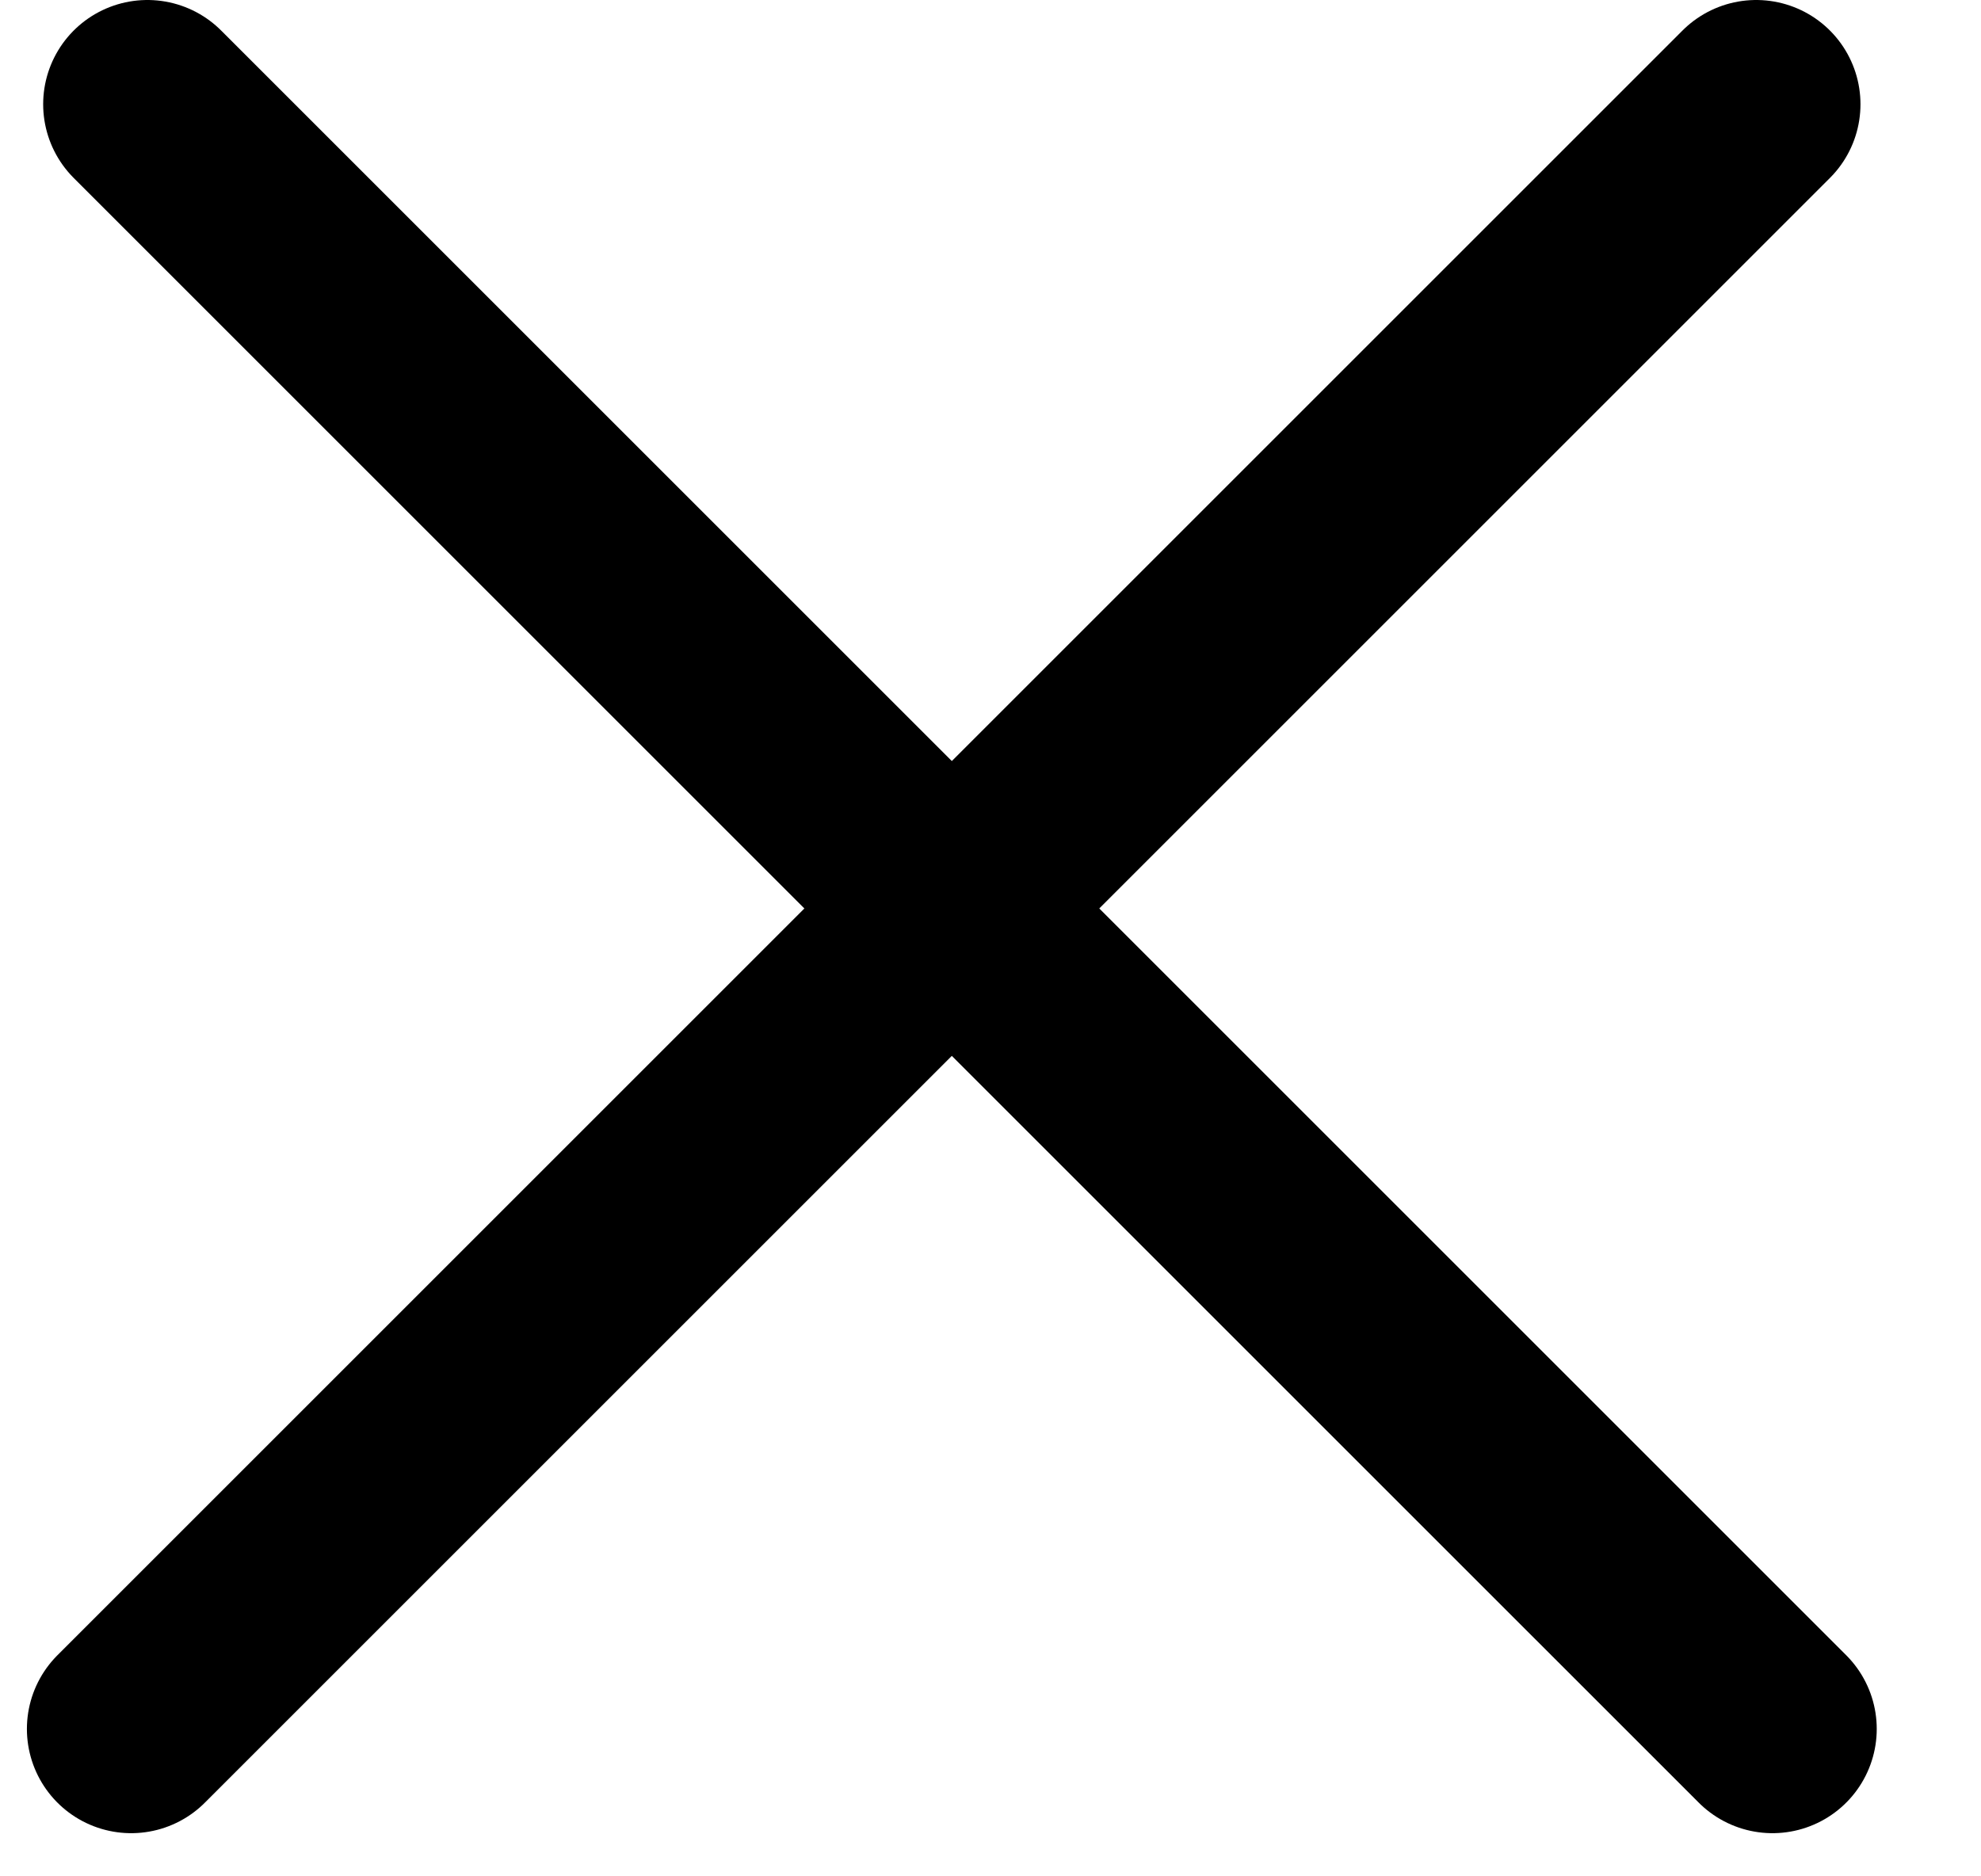
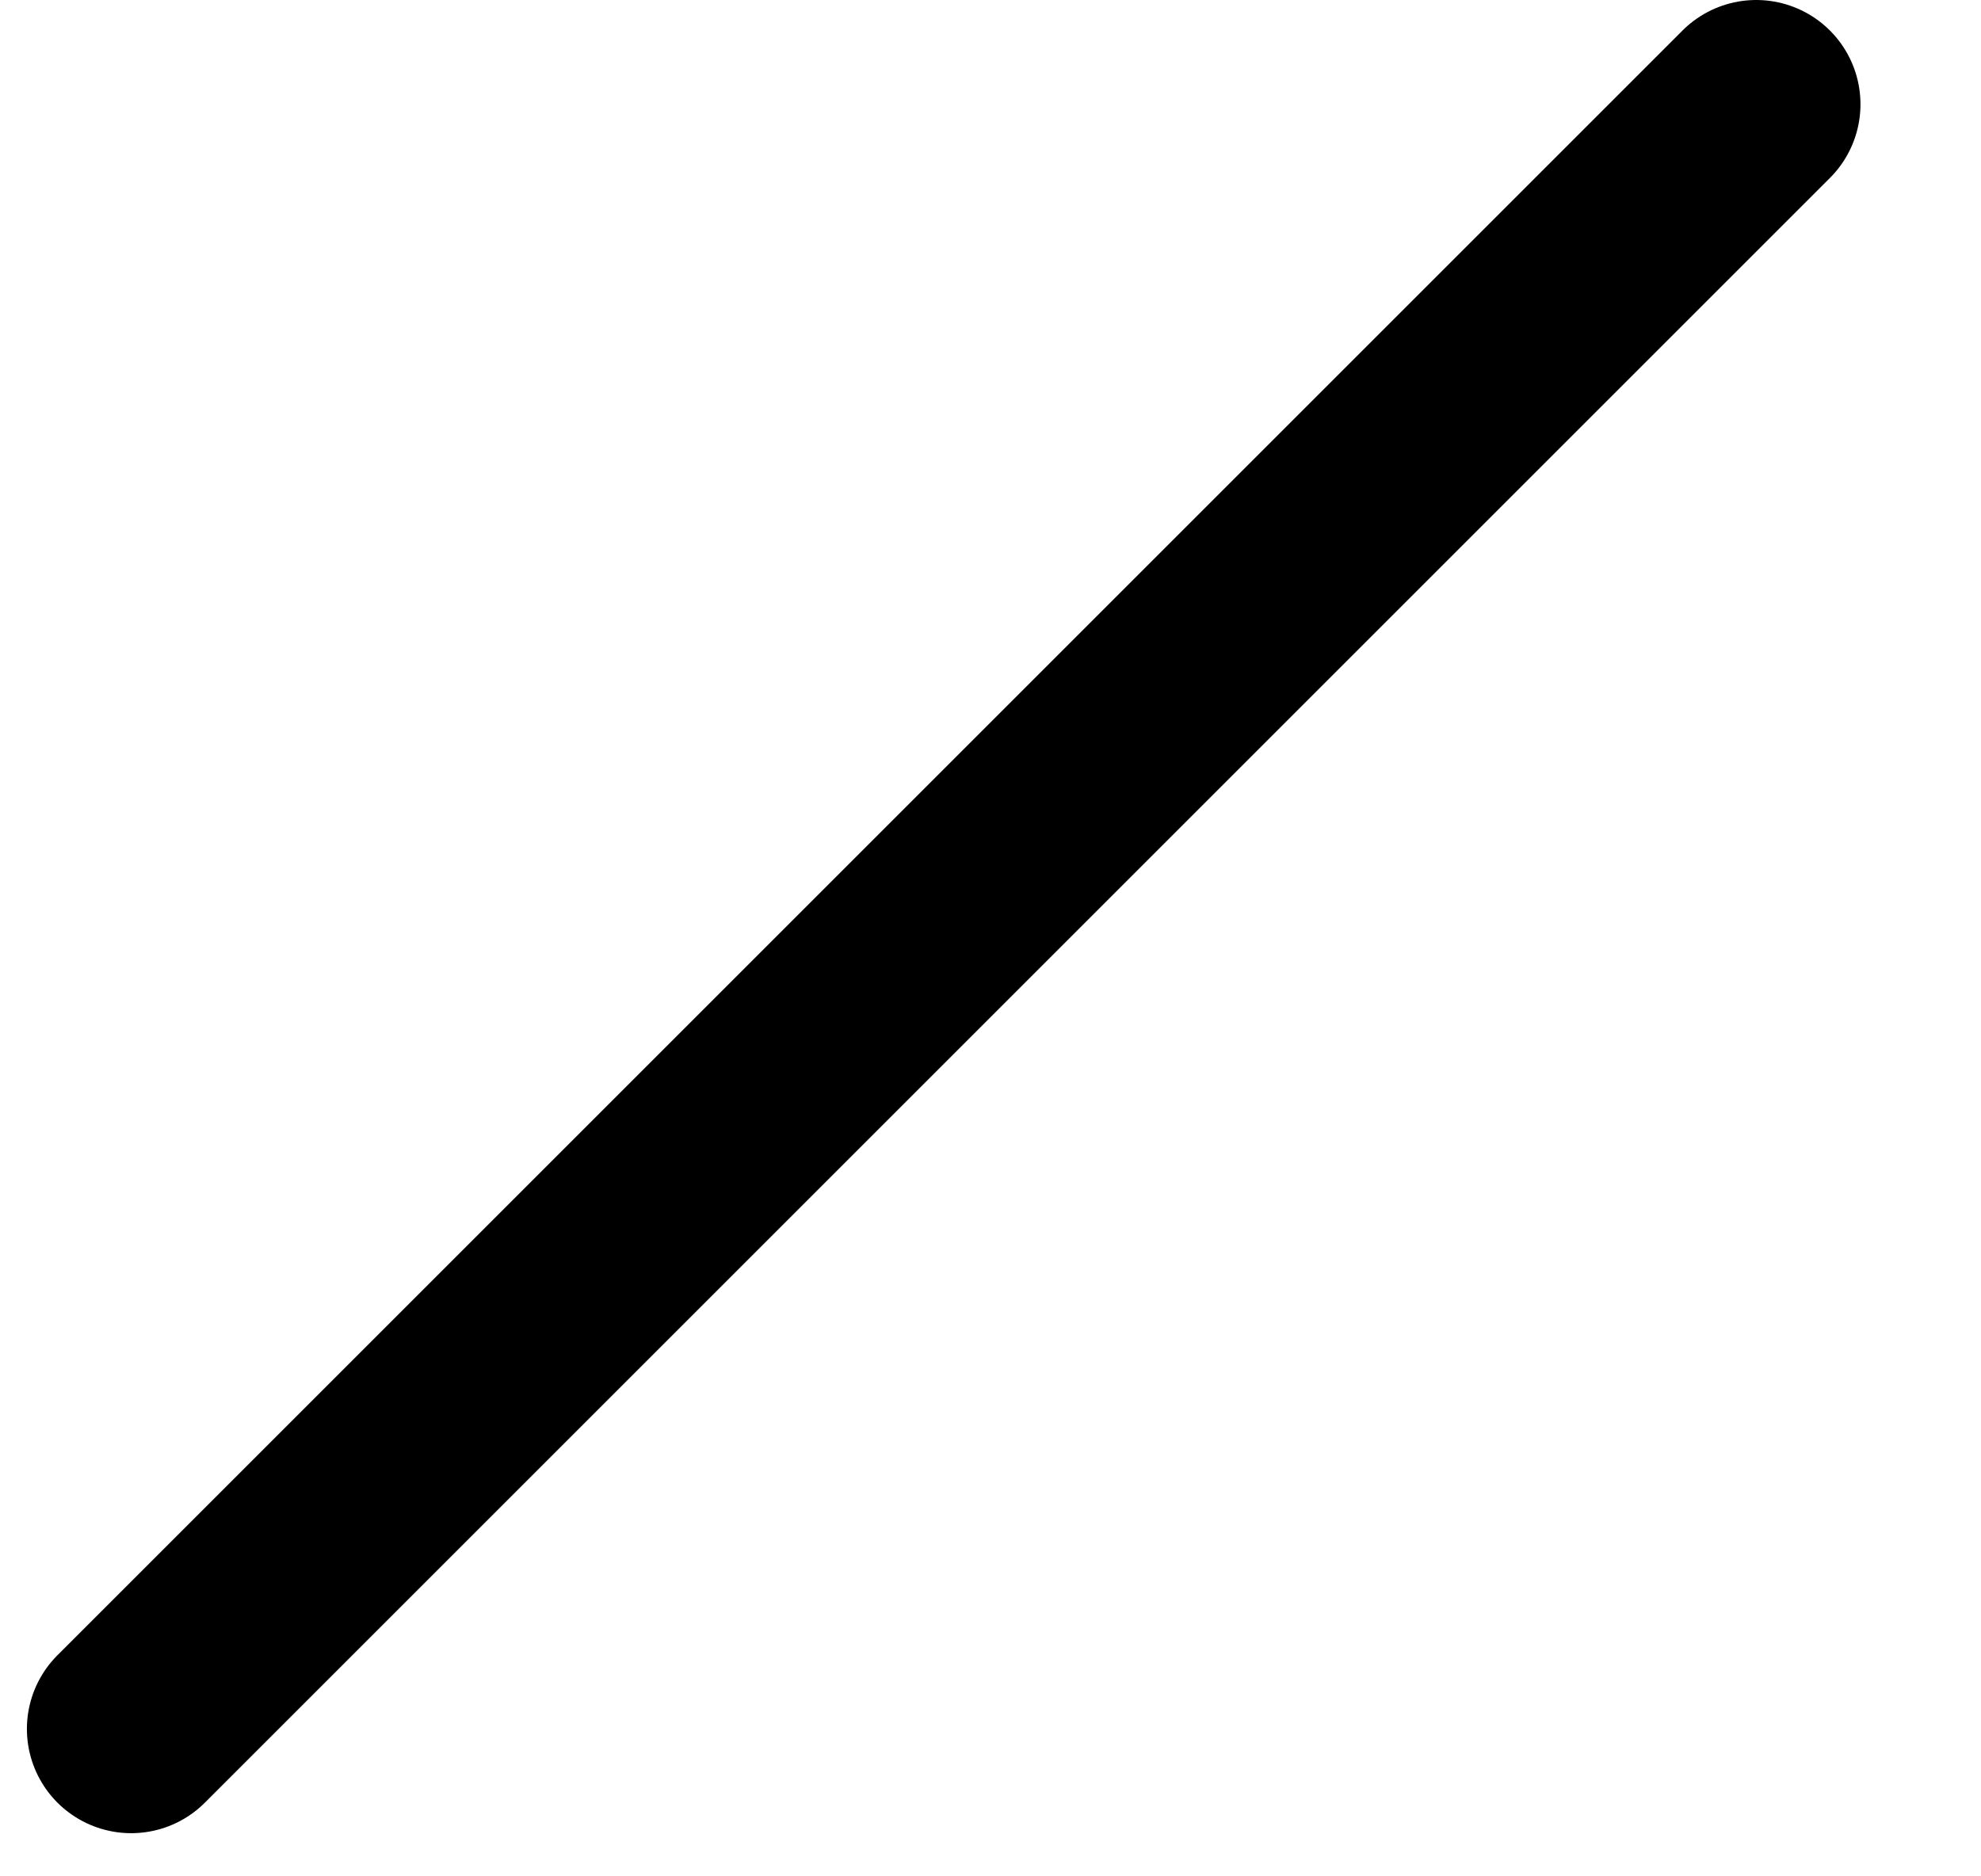
<svg xmlns="http://www.w3.org/2000/svg" width="19" height="18" viewBox="0 0 19 18" fill="none">
-   <line x1="1.414" y1="1" x2="17" y2="16.586" stroke="#000000" stroke-width="2" stroke-linecap="round" />
  <line x1="1.258" y1="16.586" x2="16.844" y2="1" stroke="#000000" stroke-width="2" stroke-linecap="round" />
</svg>